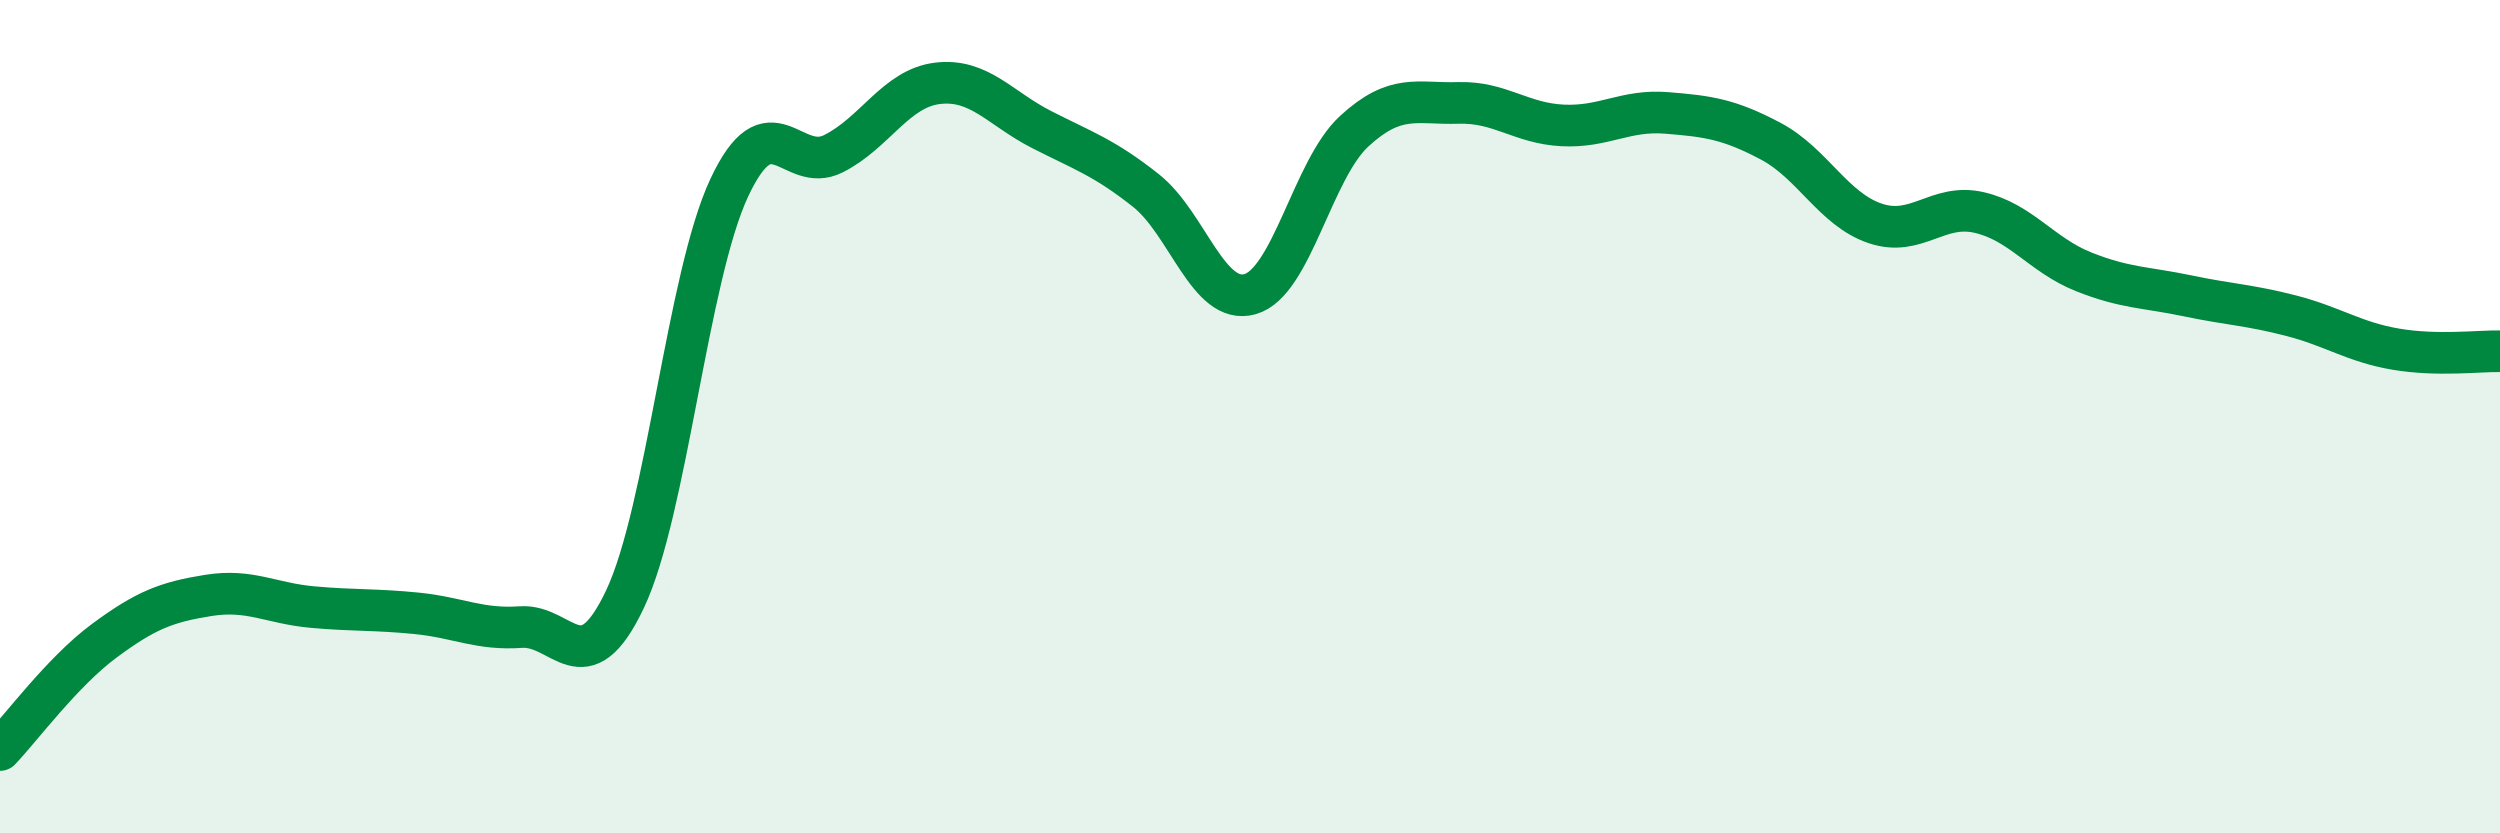
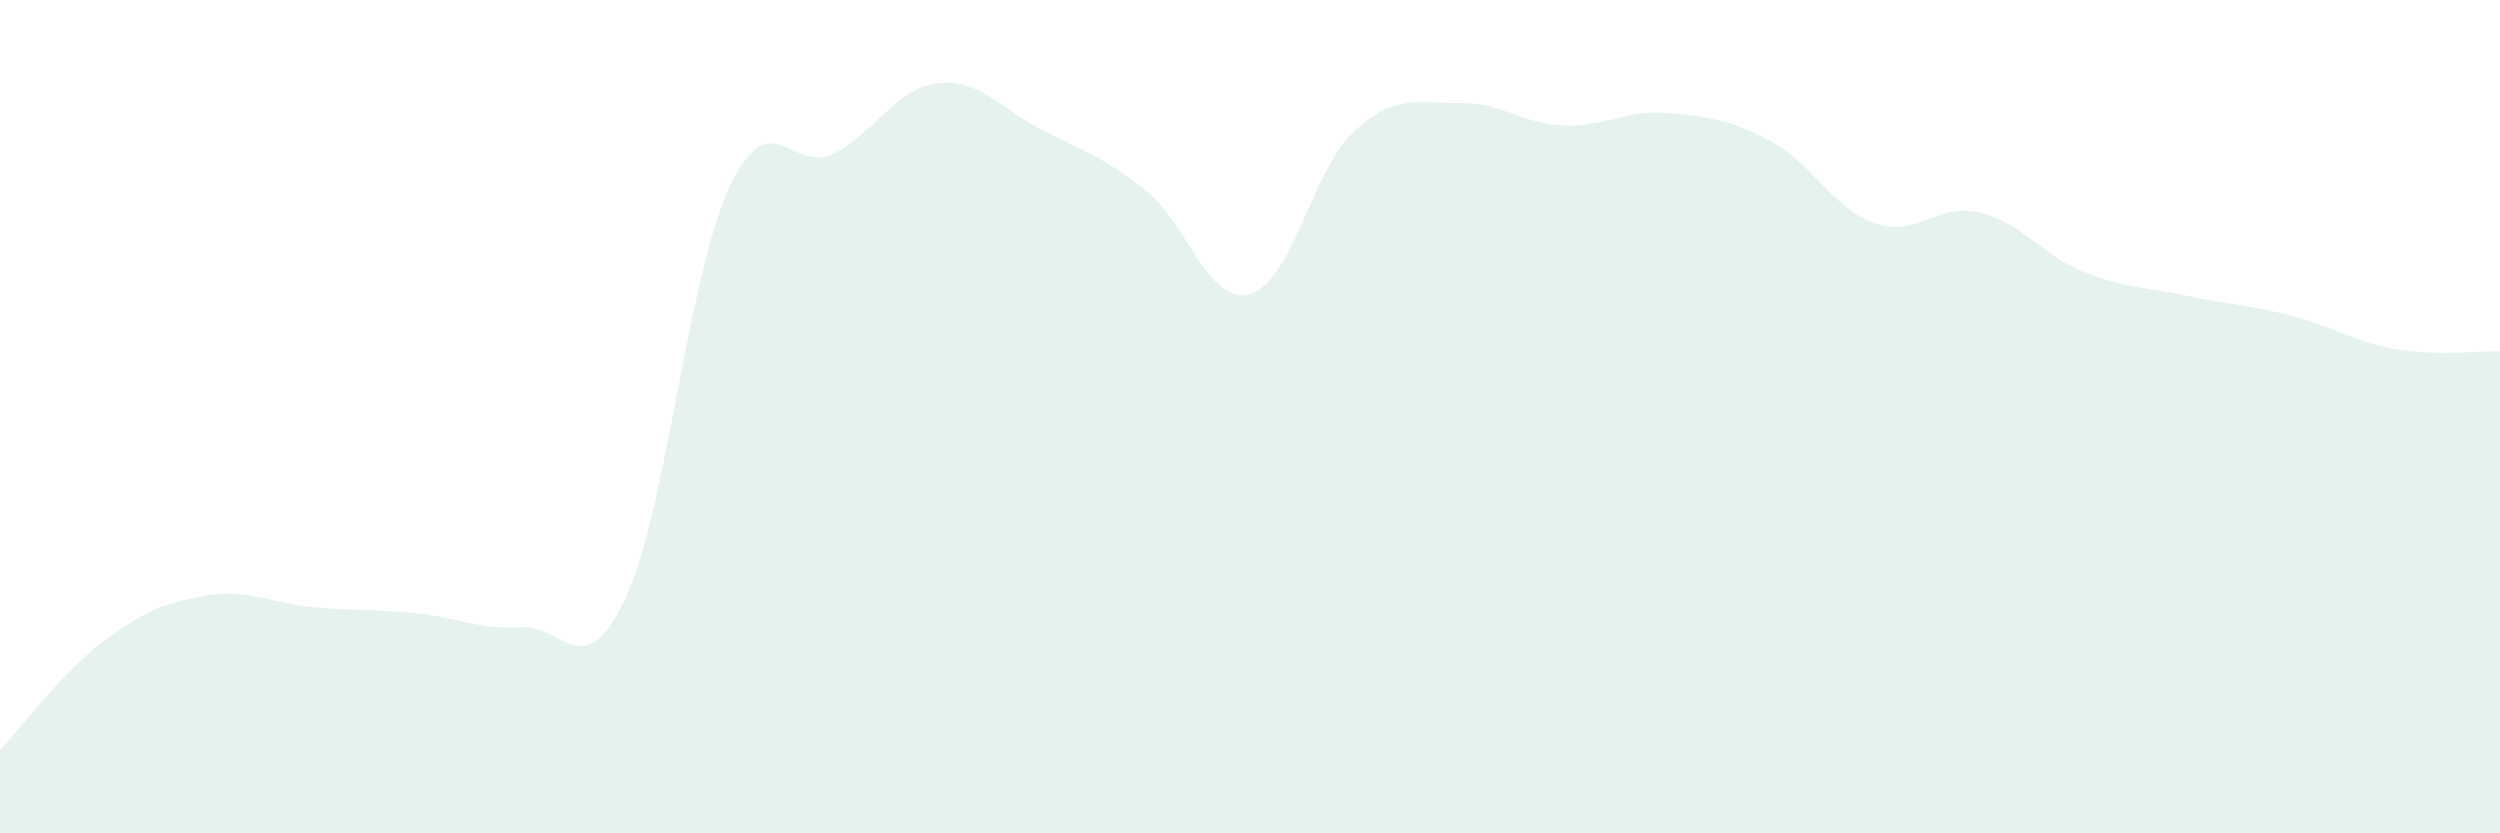
<svg xmlns="http://www.w3.org/2000/svg" width="60" height="20" viewBox="0 0 60 20">
  <path d="M 0,18 C 0.5,17.48 1.5,16.12 2.5,15.38 C 3.5,14.64 4,14.45 5,14.29 C 6,14.13 6.5,14.48 7.5,14.57 C 8.5,14.66 9,14.62 10,14.72 C 11,14.82 11.5,15.12 12.5,15.05 C 13.5,14.98 14,16.49 15,14.38 C 16,12.27 16.5,6.65 17.5,4.51 C 18.5,2.37 19,4.19 20,3.69 C 21,3.19 21.5,2.12 22.5,2 C 23.5,1.88 24,2.6 25,3.11 C 26,3.62 26.5,3.78 27.5,4.57 C 28.5,5.36 29,7.34 30,7.06 C 31,6.78 31.5,4.07 32.5,3.15 C 33.5,2.23 34,2.5 35,2.47 C 36,2.44 36.5,2.96 37.5,3.01 C 38.5,3.06 39,2.63 40,2.71 C 41,2.79 41.5,2.86 42.5,3.39 C 43.5,3.92 44,5.02 45,5.36 C 46,5.7 46.5,4.87 47.5,5.1 C 48.5,5.33 49,6.12 50,6.52 C 51,6.92 51.5,6.89 52.5,7.1 C 53.5,7.31 54,7.32 55,7.58 C 56,7.84 56.5,8.21 57.5,8.38 C 58.5,8.55 59.5,8.42 60,8.43L60 20L0 20Z" fill="#008740" opacity="0.1" stroke-linecap="round" stroke-linejoin="round" />
-   <path d="M 0,18 C 0.5,17.48 1.5,16.12 2.5,15.38 C 3.5,14.64 4,14.45 5,14.29 C 6,14.13 6.5,14.48 7.5,14.57 C 8.5,14.66 9,14.62 10,14.72 C 11,14.82 11.5,15.12 12.5,15.05 C 13.5,14.98 14,16.49 15,14.38 C 16,12.27 16.5,6.65 17.5,4.51 C 18.5,2.37 19,4.19 20,3.69 C 21,3.19 21.5,2.12 22.5,2 C 23.5,1.88 24,2.6 25,3.11 C 26,3.62 26.5,3.78 27.5,4.57 C 28.5,5.36 29,7.34 30,7.06 C 31,6.78 31.5,4.07 32.5,3.15 C 33.5,2.23 34,2.5 35,2.47 C 36,2.44 36.5,2.96 37.5,3.01 C 38.5,3.06 39,2.63 40,2.71 C 41,2.79 41.5,2.86 42.5,3.39 C 43.5,3.92 44,5.02 45,5.36 C 46,5.7 46.5,4.87 47.5,5.1 C 48.5,5.33 49,6.12 50,6.52 C 51,6.92 51.5,6.89 52.5,7.1 C 53.5,7.31 54,7.32 55,7.58 C 56,7.84 56.5,8.21 57.5,8.38 C 58.5,8.55 59.5,8.42 60,8.43" stroke="#008740" stroke-width="1" fill="none" stroke-linecap="round" stroke-linejoin="round" />
</svg>